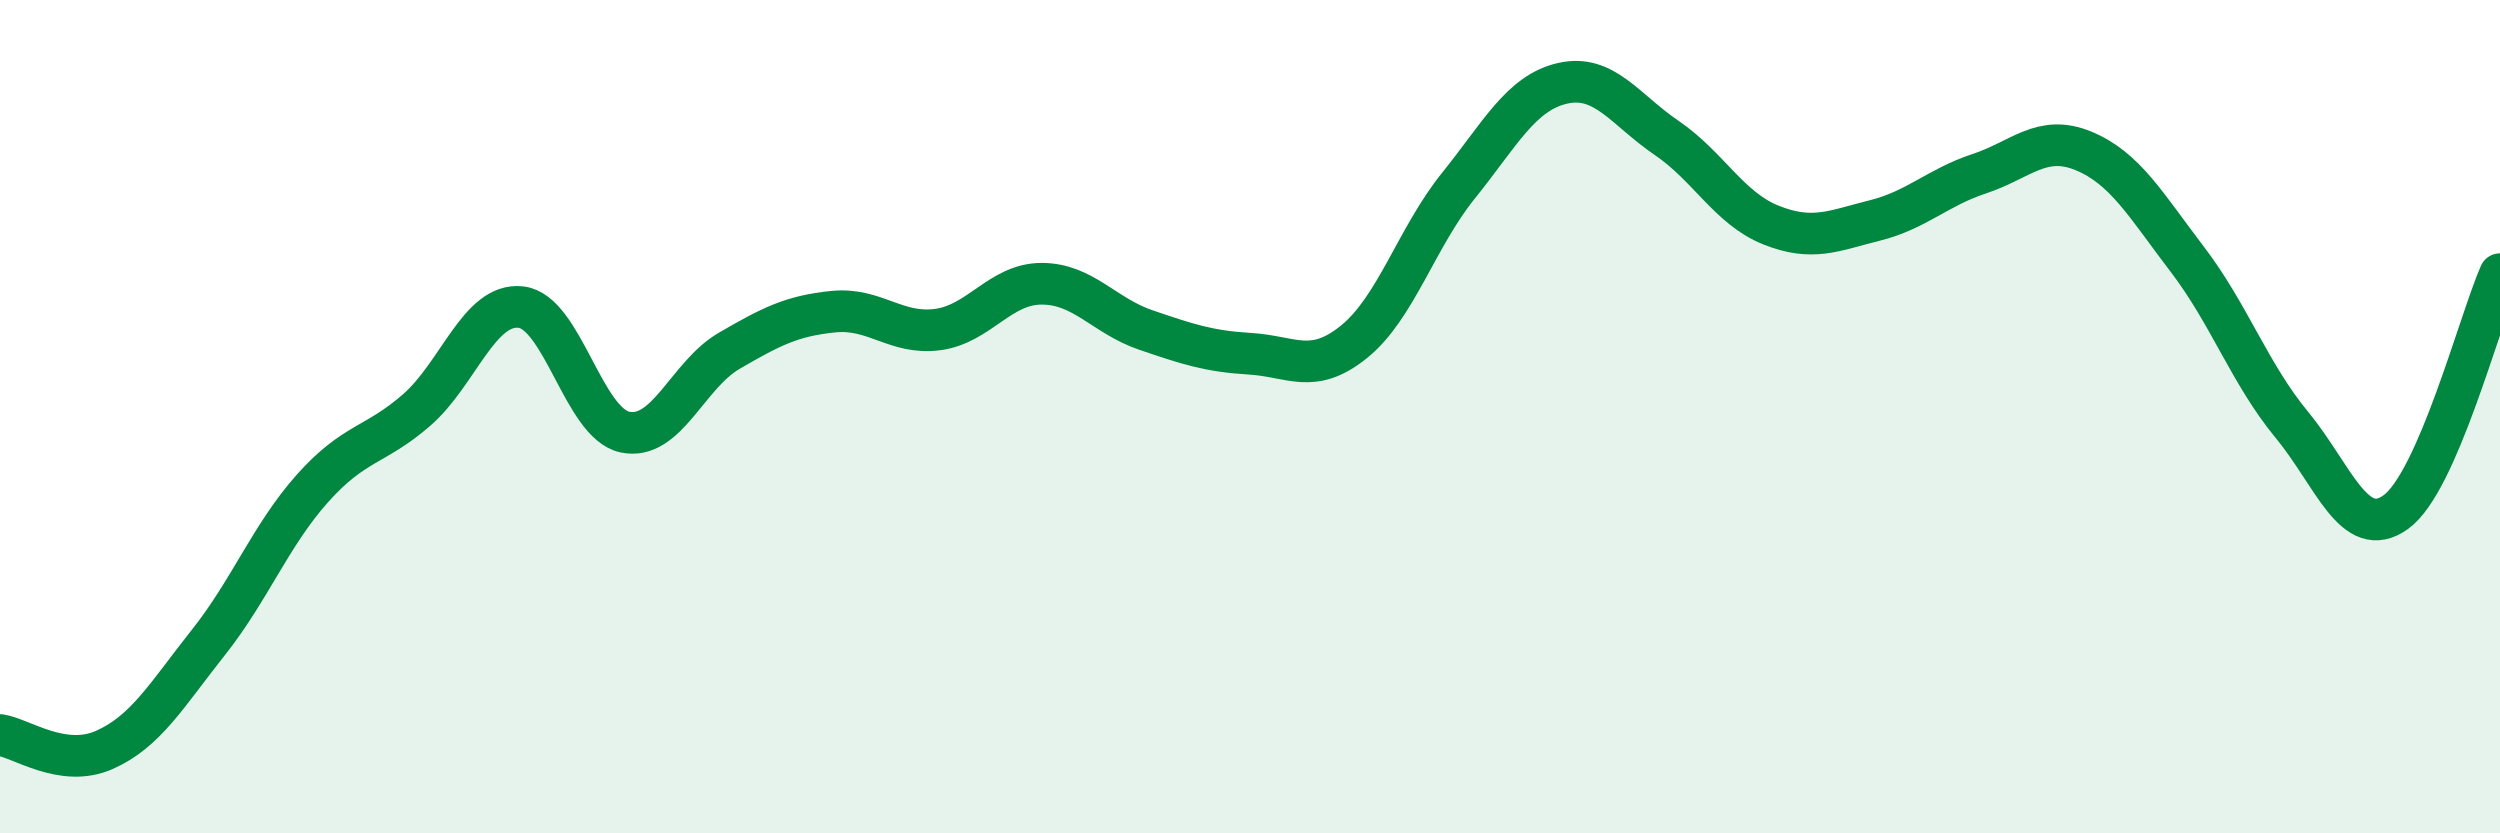
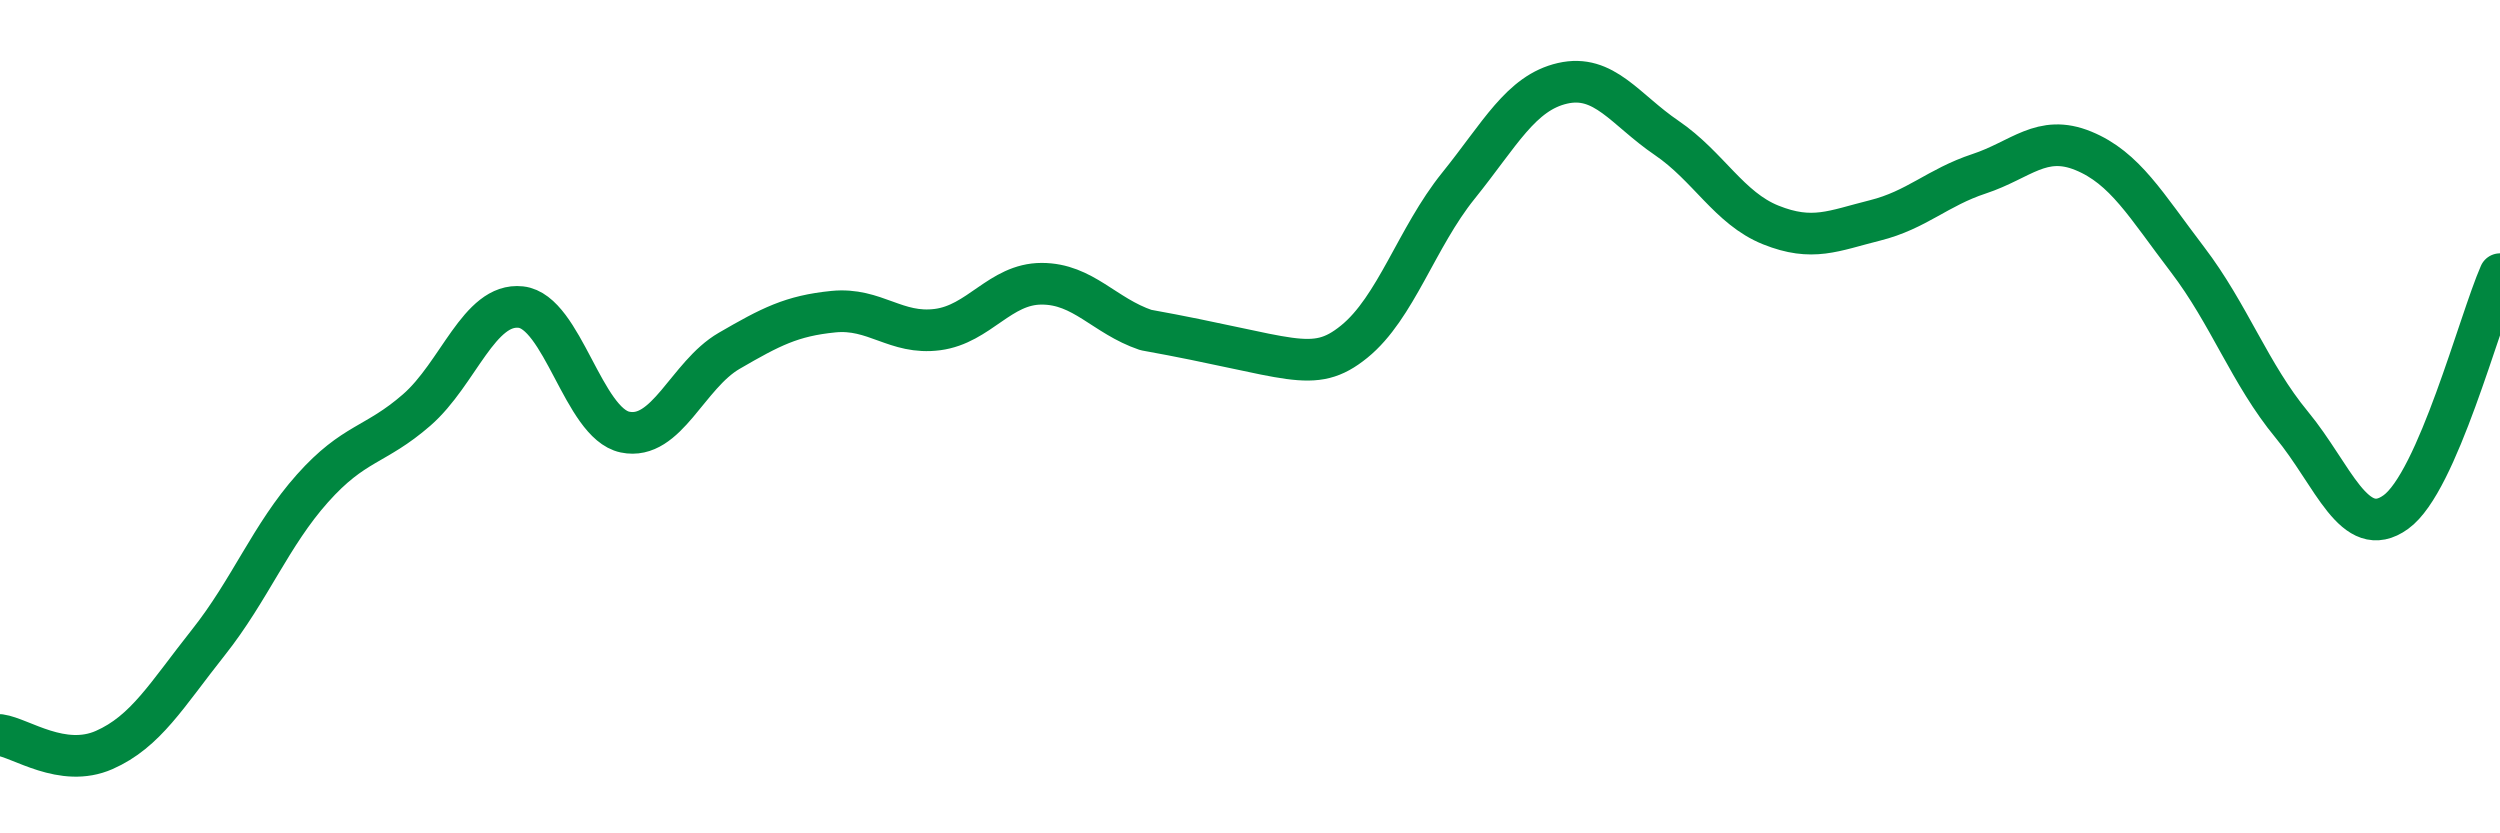
<svg xmlns="http://www.w3.org/2000/svg" width="60" height="20" viewBox="0 0 60 20">
-   <path d="M 0,17.64 C 0.5,17.71 1.5,18.44 2.5,18 C 3.5,17.56 4,16.68 5,15.42 C 6,14.16 6.5,12.84 7.5,11.72 C 8.5,10.6 9,10.71 10,9.84 C 11,8.97 11.5,7.26 12.5,7.37 C 13.5,7.48 14,10.16 15,10.37 C 16,10.58 16.5,9 17.5,8.42 C 18.5,7.84 19,7.58 20,7.48 C 21,7.38 21.5,8.04 22.5,7.91 C 23.5,7.78 24,6.81 25,6.81 C 26,6.81 26.5,7.58 27.5,7.92 C 28.5,8.26 29,8.43 30,8.49 C 31,8.55 31.5,9.01 32.5,8.2 C 33.5,7.39 34,5.7 35,4.46 C 36,3.22 36.5,2.23 37.5,2 C 38.5,1.77 39,2.63 40,3.31 C 41,3.99 41.5,5 42.5,5.4 C 43.5,5.8 44,5.54 45,5.29 C 46,5.04 46.5,4.5 47.5,4.17 C 48.5,3.84 49,3.21 50,3.62 C 51,4.03 51.5,4.92 52.5,6.23 C 53.5,7.54 54,8.98 55,10.19 C 56,11.4 56.5,13.01 57.5,12.29 C 58.5,11.57 59.5,7.72 60,6.58L60 20L0 20Z" fill="#008740" opacity="0.1" stroke-linecap="round" stroke-linejoin="round" />
-   <path d="M 0,17.64 C 0.5,17.71 1.5,18.44 2.5,18 C 3.5,17.56 4,16.68 5,15.42 C 6,14.16 6.5,12.84 7.5,11.72 C 8.5,10.6 9,10.71 10,9.84 C 11,8.97 11.5,7.26 12.5,7.37 C 13.5,7.48 14,10.16 15,10.37 C 16,10.58 16.5,9 17.5,8.42 C 18.5,7.84 19,7.58 20,7.48 C 21,7.38 21.5,8.04 22.5,7.91 C 23.5,7.78 24,6.81 25,6.81 C 26,6.81 26.5,7.58 27.5,7.92 C 28.5,8.26 29,8.43 30,8.49 C 31,8.55 31.5,9.01 32.5,8.2 C 33.5,7.39 34,5.7 35,4.46 C 36,3.22 36.5,2.23 37.5,2 C 38.5,1.77 39,2.63 40,3.31 C 41,3.99 41.5,5 42.5,5.4 C 43.5,5.8 44,5.54 45,5.29 C 46,5.04 46.5,4.5 47.5,4.17 C 48.5,3.84 49,3.21 50,3.62 C 51,4.03 51.5,4.92 52.5,6.23 C 53.5,7.54 54,8.98 55,10.19 C 56,11.4 56.5,13.01 57.5,12.29 C 58.5,11.57 59.5,7.72 60,6.58" stroke="#008740" stroke-width="1" fill="none" stroke-linecap="round" stroke-linejoin="round" />
+   <path d="M 0,17.64 C 0.5,17.71 1.5,18.44 2.5,18 C 3.5,17.56 4,16.68 5,15.42 C 6,14.16 6.5,12.84 7.5,11.72 C 8.5,10.6 9,10.71 10,9.84 C 11,8.97 11.5,7.26 12.5,7.37 C 13.5,7.48 14,10.16 15,10.37 C 16,10.58 16.5,9 17.5,8.42 C 18.5,7.84 19,7.58 20,7.48 C 21,7.38 21.5,8.04 22.5,7.91 C 23.5,7.78 24,6.81 25,6.81 C 26,6.81 26.5,7.58 27.5,7.92 C 31,8.55 31.5,9.01 32.5,8.2 C 33.5,7.39 34,5.7 35,4.46 C 36,3.22 36.5,2.23 37.5,2 C 38.5,1.77 39,2.63 40,3.31 C 41,3.99 41.5,5 42.5,5.4 C 43.5,5.8 44,5.54 45,5.29 C 46,5.04 46.5,4.5 47.5,4.17 C 48.5,3.84 49,3.21 50,3.62 C 51,4.03 51.5,4.92 52.5,6.23 C 53.5,7.54 54,8.98 55,10.19 C 56,11.4 56.5,13.01 57.5,12.29 C 58.5,11.57 59.5,7.72 60,6.58" stroke="#008740" stroke-width="1" fill="none" stroke-linecap="round" stroke-linejoin="round" />
</svg>